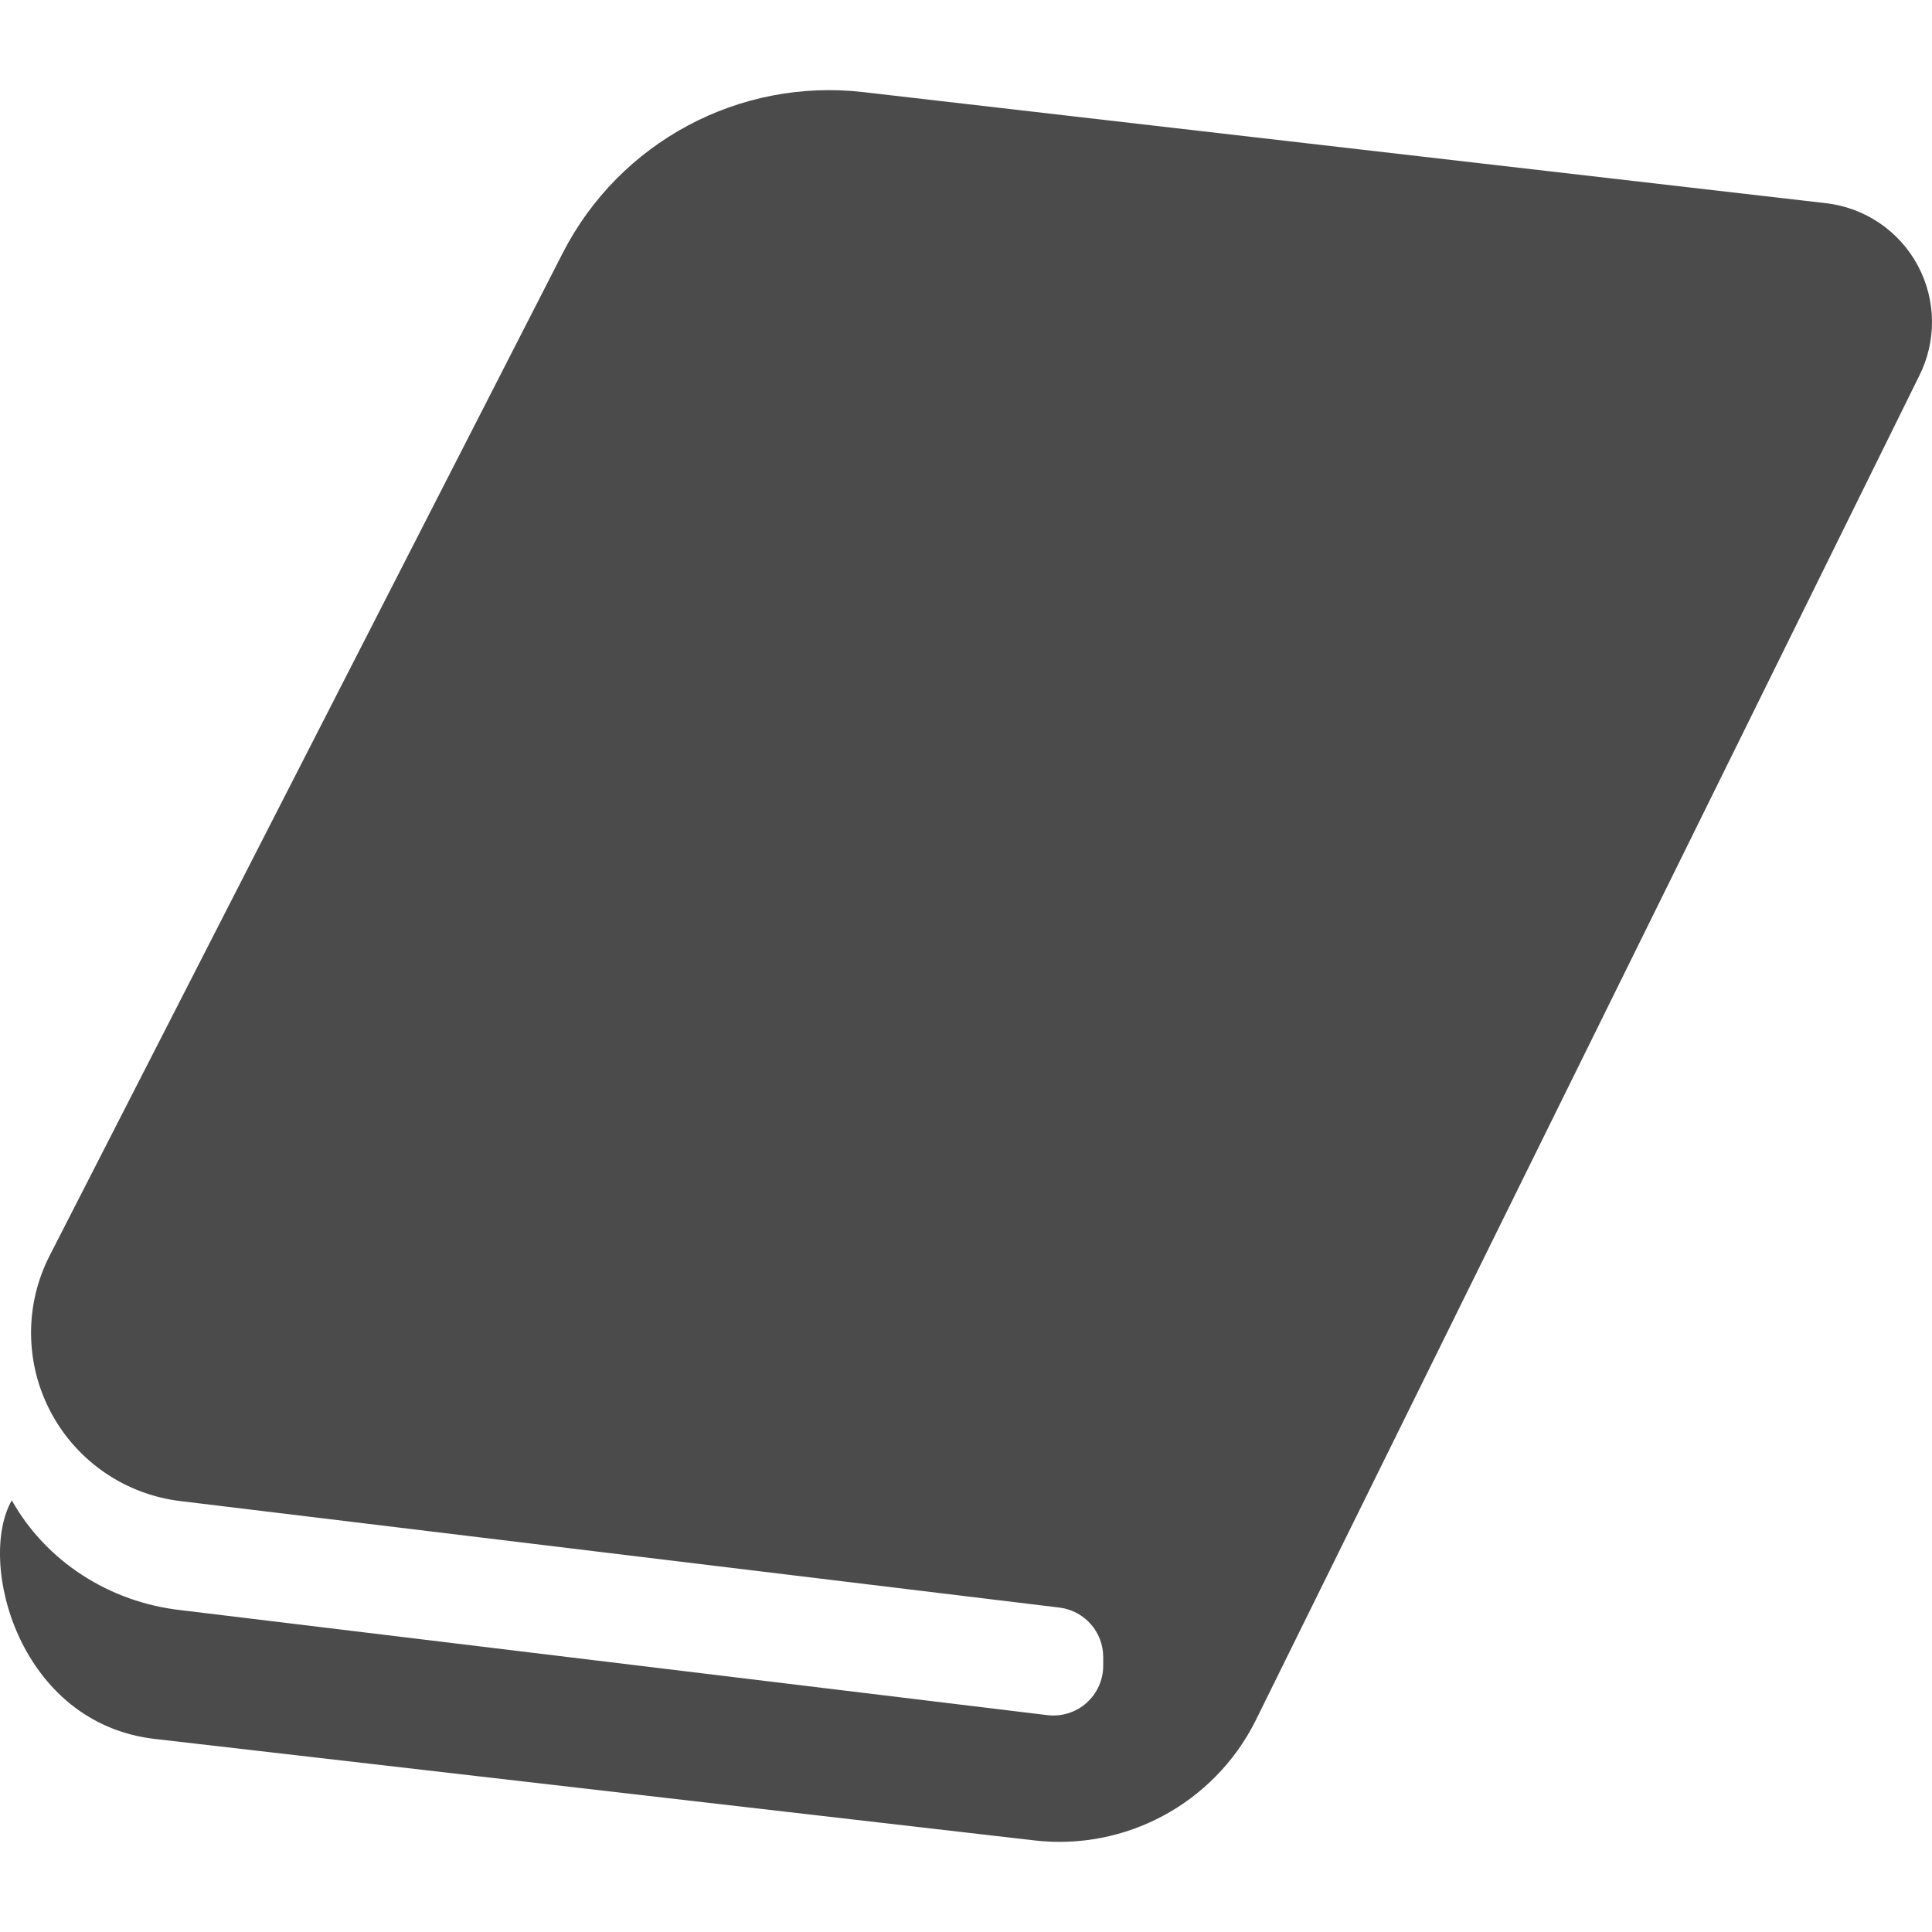
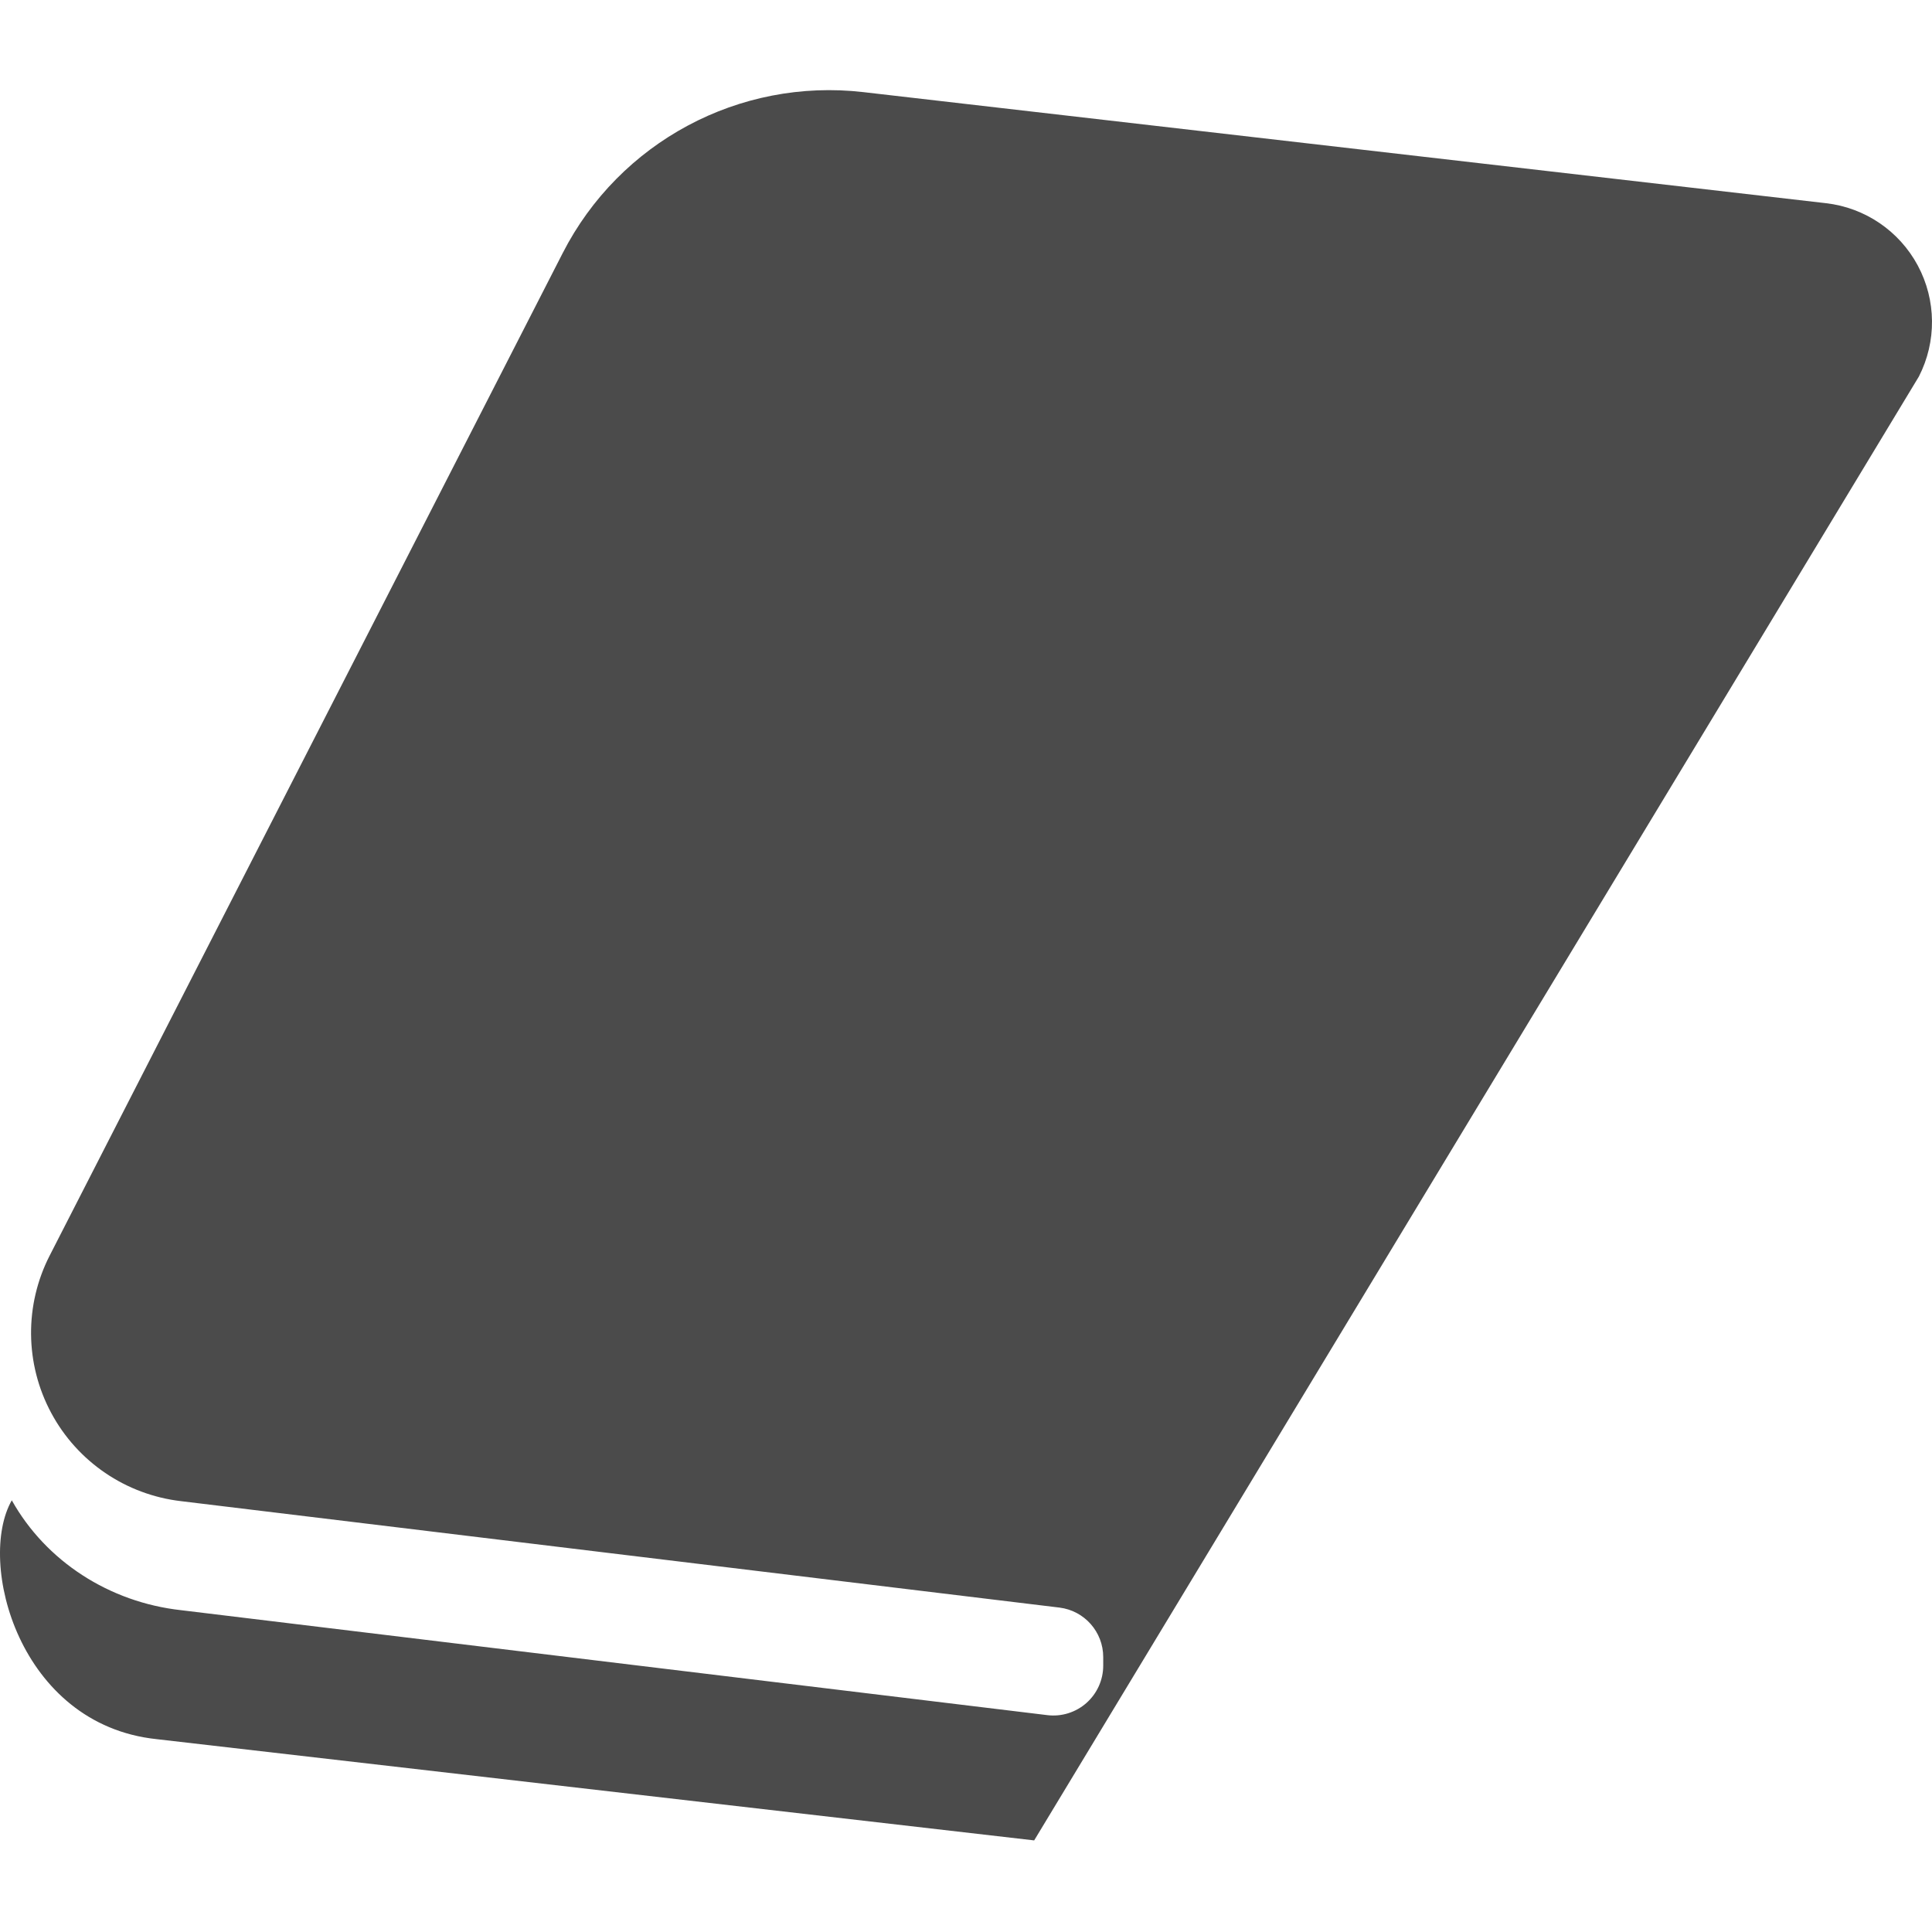
<svg xmlns="http://www.w3.org/2000/svg" version="1.1" id="_x32_" x="0px" y="0px" viewBox="0 0 512 512" style="width: 32px; height: 32px; opacity: 1;" xml:space="preserve">
  <style type="text/css">
	.st0{fill:#4B4B4B;}
</style>
  <g>
-     <path class="st0" d="M508.247,70.39c-4.907-9.166-13.991-15.347-24.323-16.54L228.782,24.411   c-32.842-3.786-64.584,13.208-79.649,42.638L13.165,332.741c-6.709,13.108-6.572,28.673,0.382,41.654   c6.945,12.99,19.826,21.737,34.454,23.431l232.767,28.2c6.617,0.819,11.596,6.445,11.596,13.117v2.267   c0,3.786-1.62,7.391-4.46,9.904c-2.831,2.503-6.609,3.677-10.359,3.213L48.001,426.718c-19.052-2.103-35.828-12.981-44.876-29.12   c-9.321,16.312,1.848,59.414,38.349,63.291l232.594,26.835c24.177,2.804,47.544-9.767,58.55-31.486L508.52,99.792   C513.253,90.544,513.154,79.556,508.247,70.39z" style="fill: rgb(75, 75, 75);" />
+     <path class="st0" d="M508.247,70.39c-4.907-9.166-13.991-15.347-24.323-16.54L228.782,24.411   c-32.842-3.786-64.584,13.208-79.649,42.638L13.165,332.741c-6.709,13.108-6.572,28.673,0.382,41.654   c6.945,12.99,19.826,21.737,34.454,23.431l232.767,28.2c6.617,0.819,11.596,6.445,11.596,13.117v2.267   c0,3.786-1.62,7.391-4.46,9.904c-2.831,2.503-6.609,3.677-10.359,3.213L48.001,426.718c-19.052-2.103-35.828-12.981-44.876-29.12   c-9.321,16.312,1.848,59.414,38.349,63.291l232.594,26.835L508.52,99.792   C513.253,90.544,513.154,79.556,508.247,70.39z" style="fill: rgb(75, 75, 75);" />
  </g>
</svg>